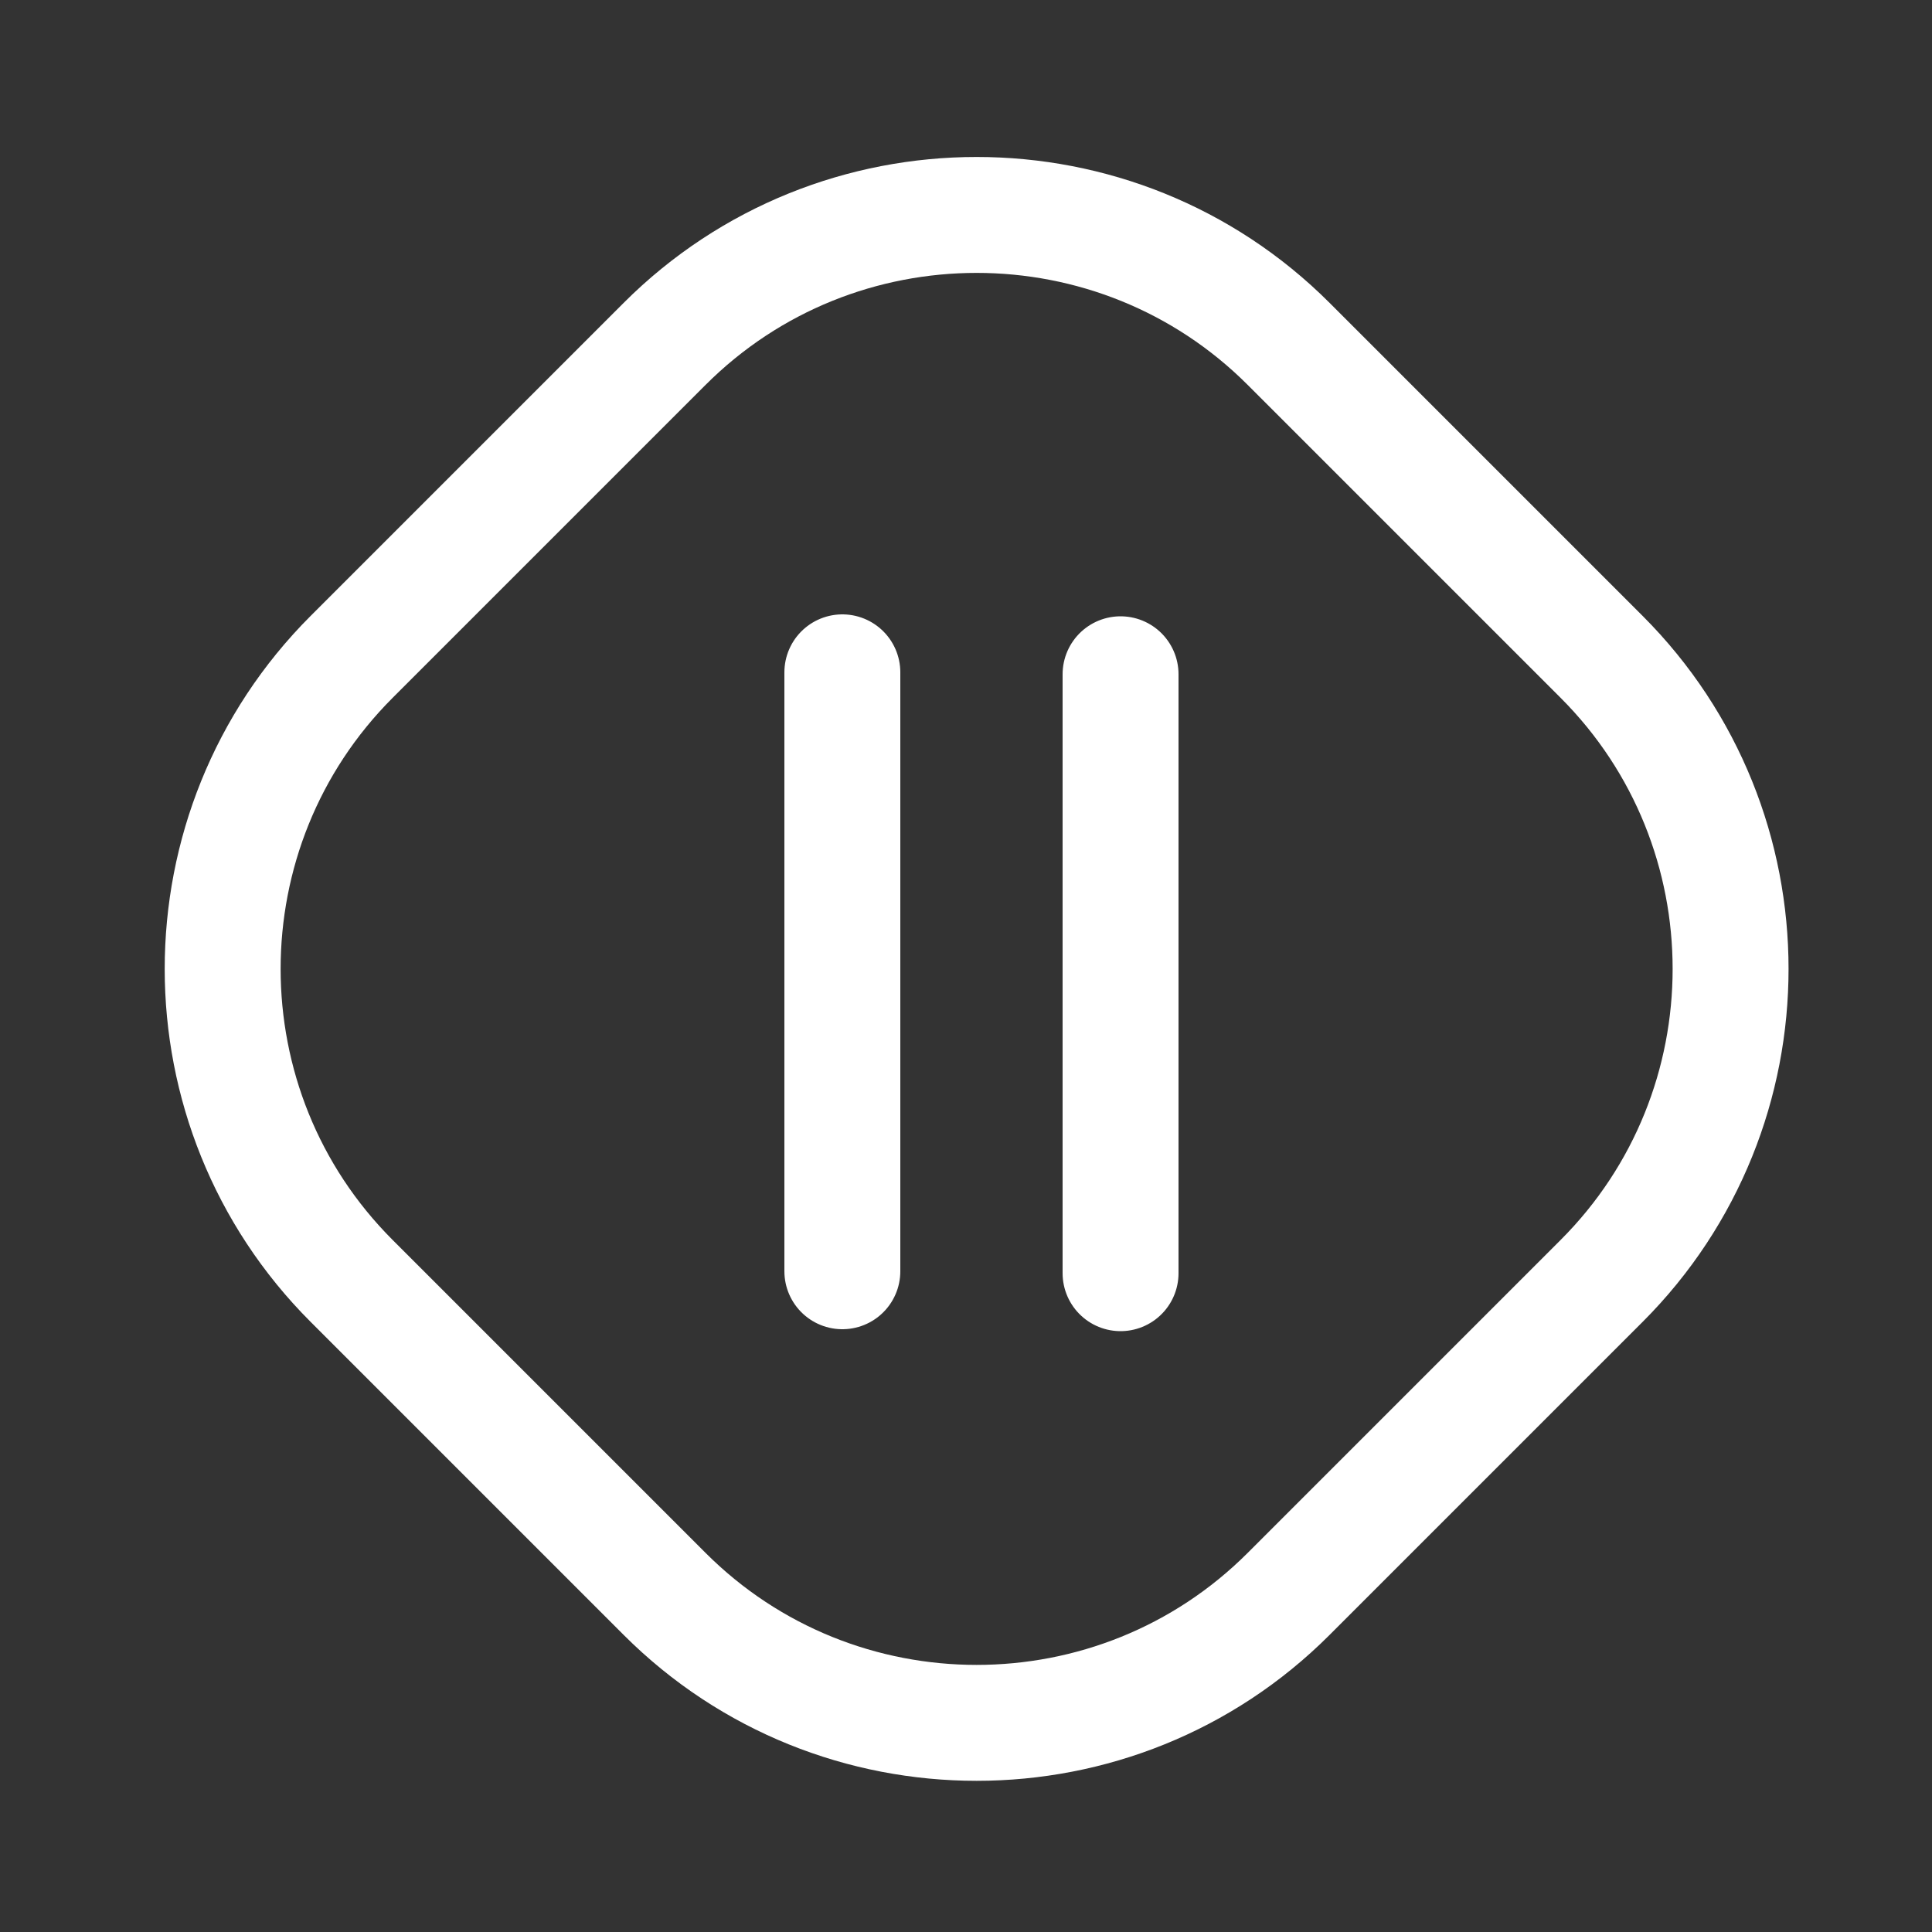
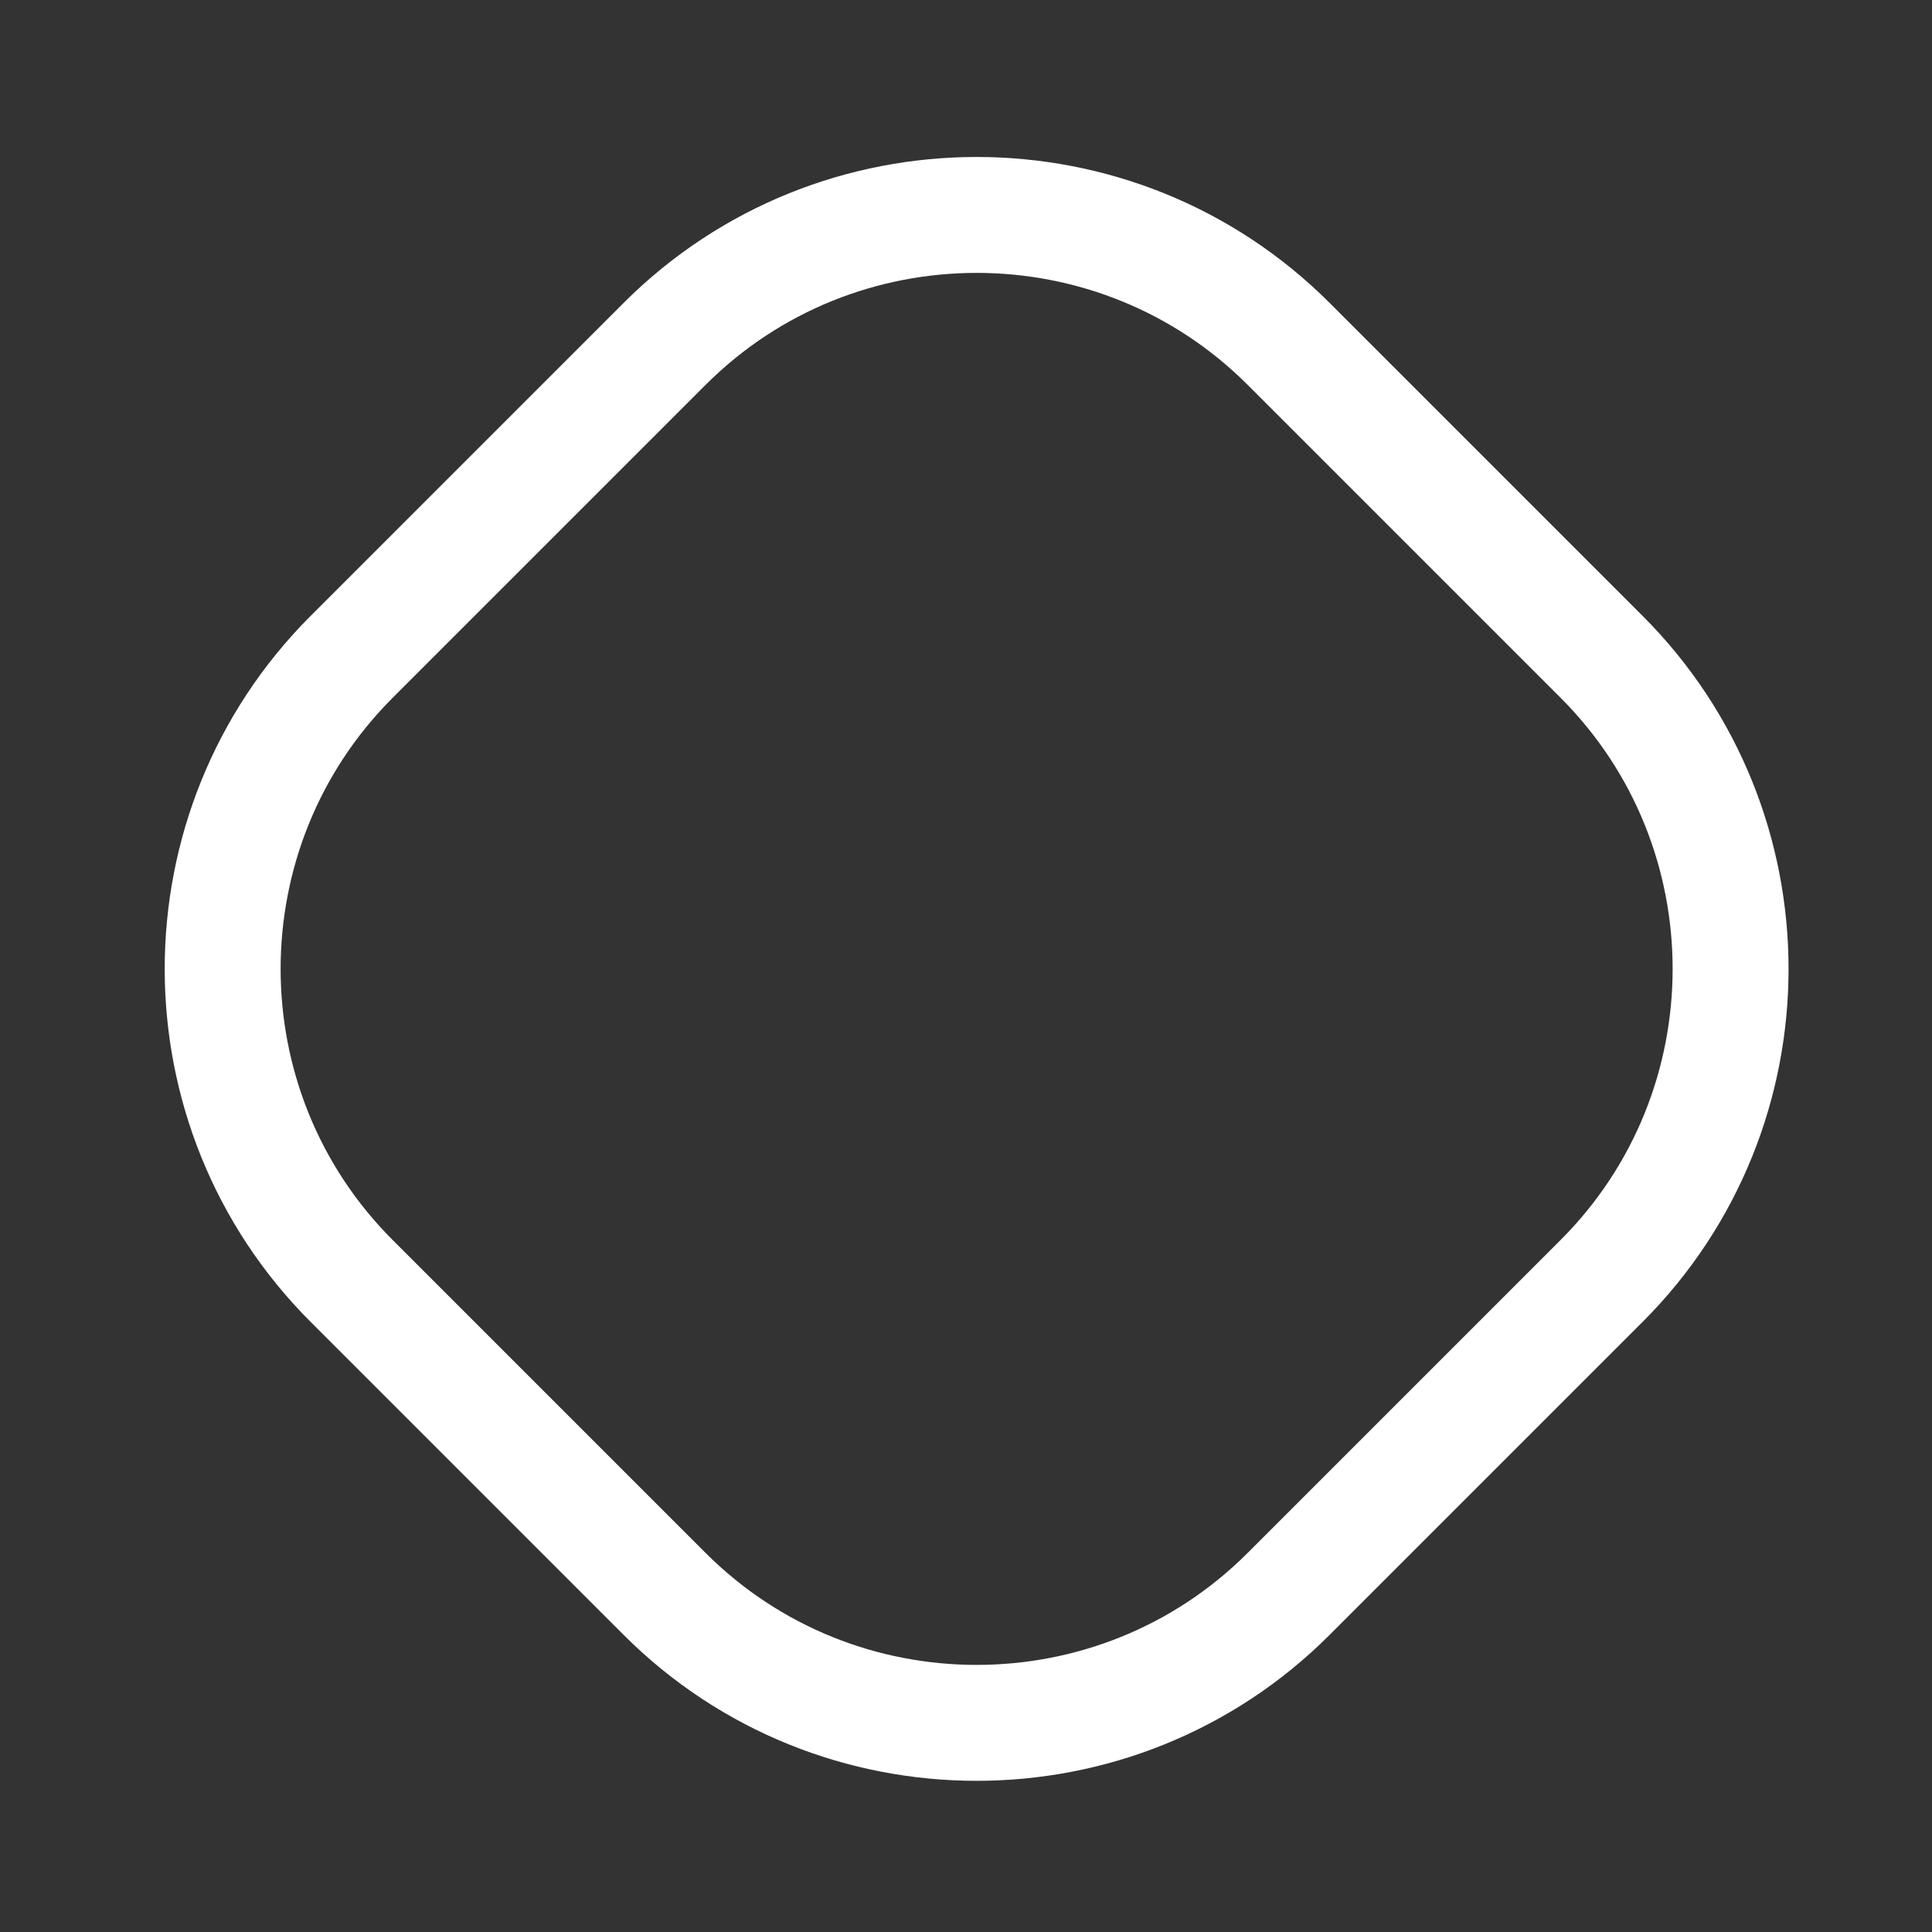
<svg xmlns="http://www.w3.org/2000/svg" xmlns:xlink="http://www.w3.org/1999/xlink" viewBox="0 0 100 100" style="enable-background:new 0 0 100 100" xml:space="preserve">
  <rect x="0" y="0" width="100" height="100" fill="#333333" stroke="none" />
  <defs>
    <path id="a" d="M7.7 7.3h85.7V93H7.7z" />
  </defs>
  <clipPath id="b">
    <use xlink:href="#a" style="overflow:visible" />
  </clipPath>
  <path style="clip-path:url(#b);fill:none;stroke:#fff;stroke-width:6;stroke-linecap:round" d="M18.2 34c-8.9 8.9-8.9 23.4 0 32.3l16.2 16.2c8.9 8.9 23.4 8.9 32.3 0l16.2-16.2c8.9-8.9 8.9-23.4 0-32.3L66.7 17.8c-8.9-8.9-23.4-8.9-32.3 0L18.2 34z" />
-   <path d="M43.6 34.8v31M58 34.9v31" style="fill:none;stroke:#fff;stroke-width:6;stroke-linecap:round;stroke-miterlimit:10" />
</svg>